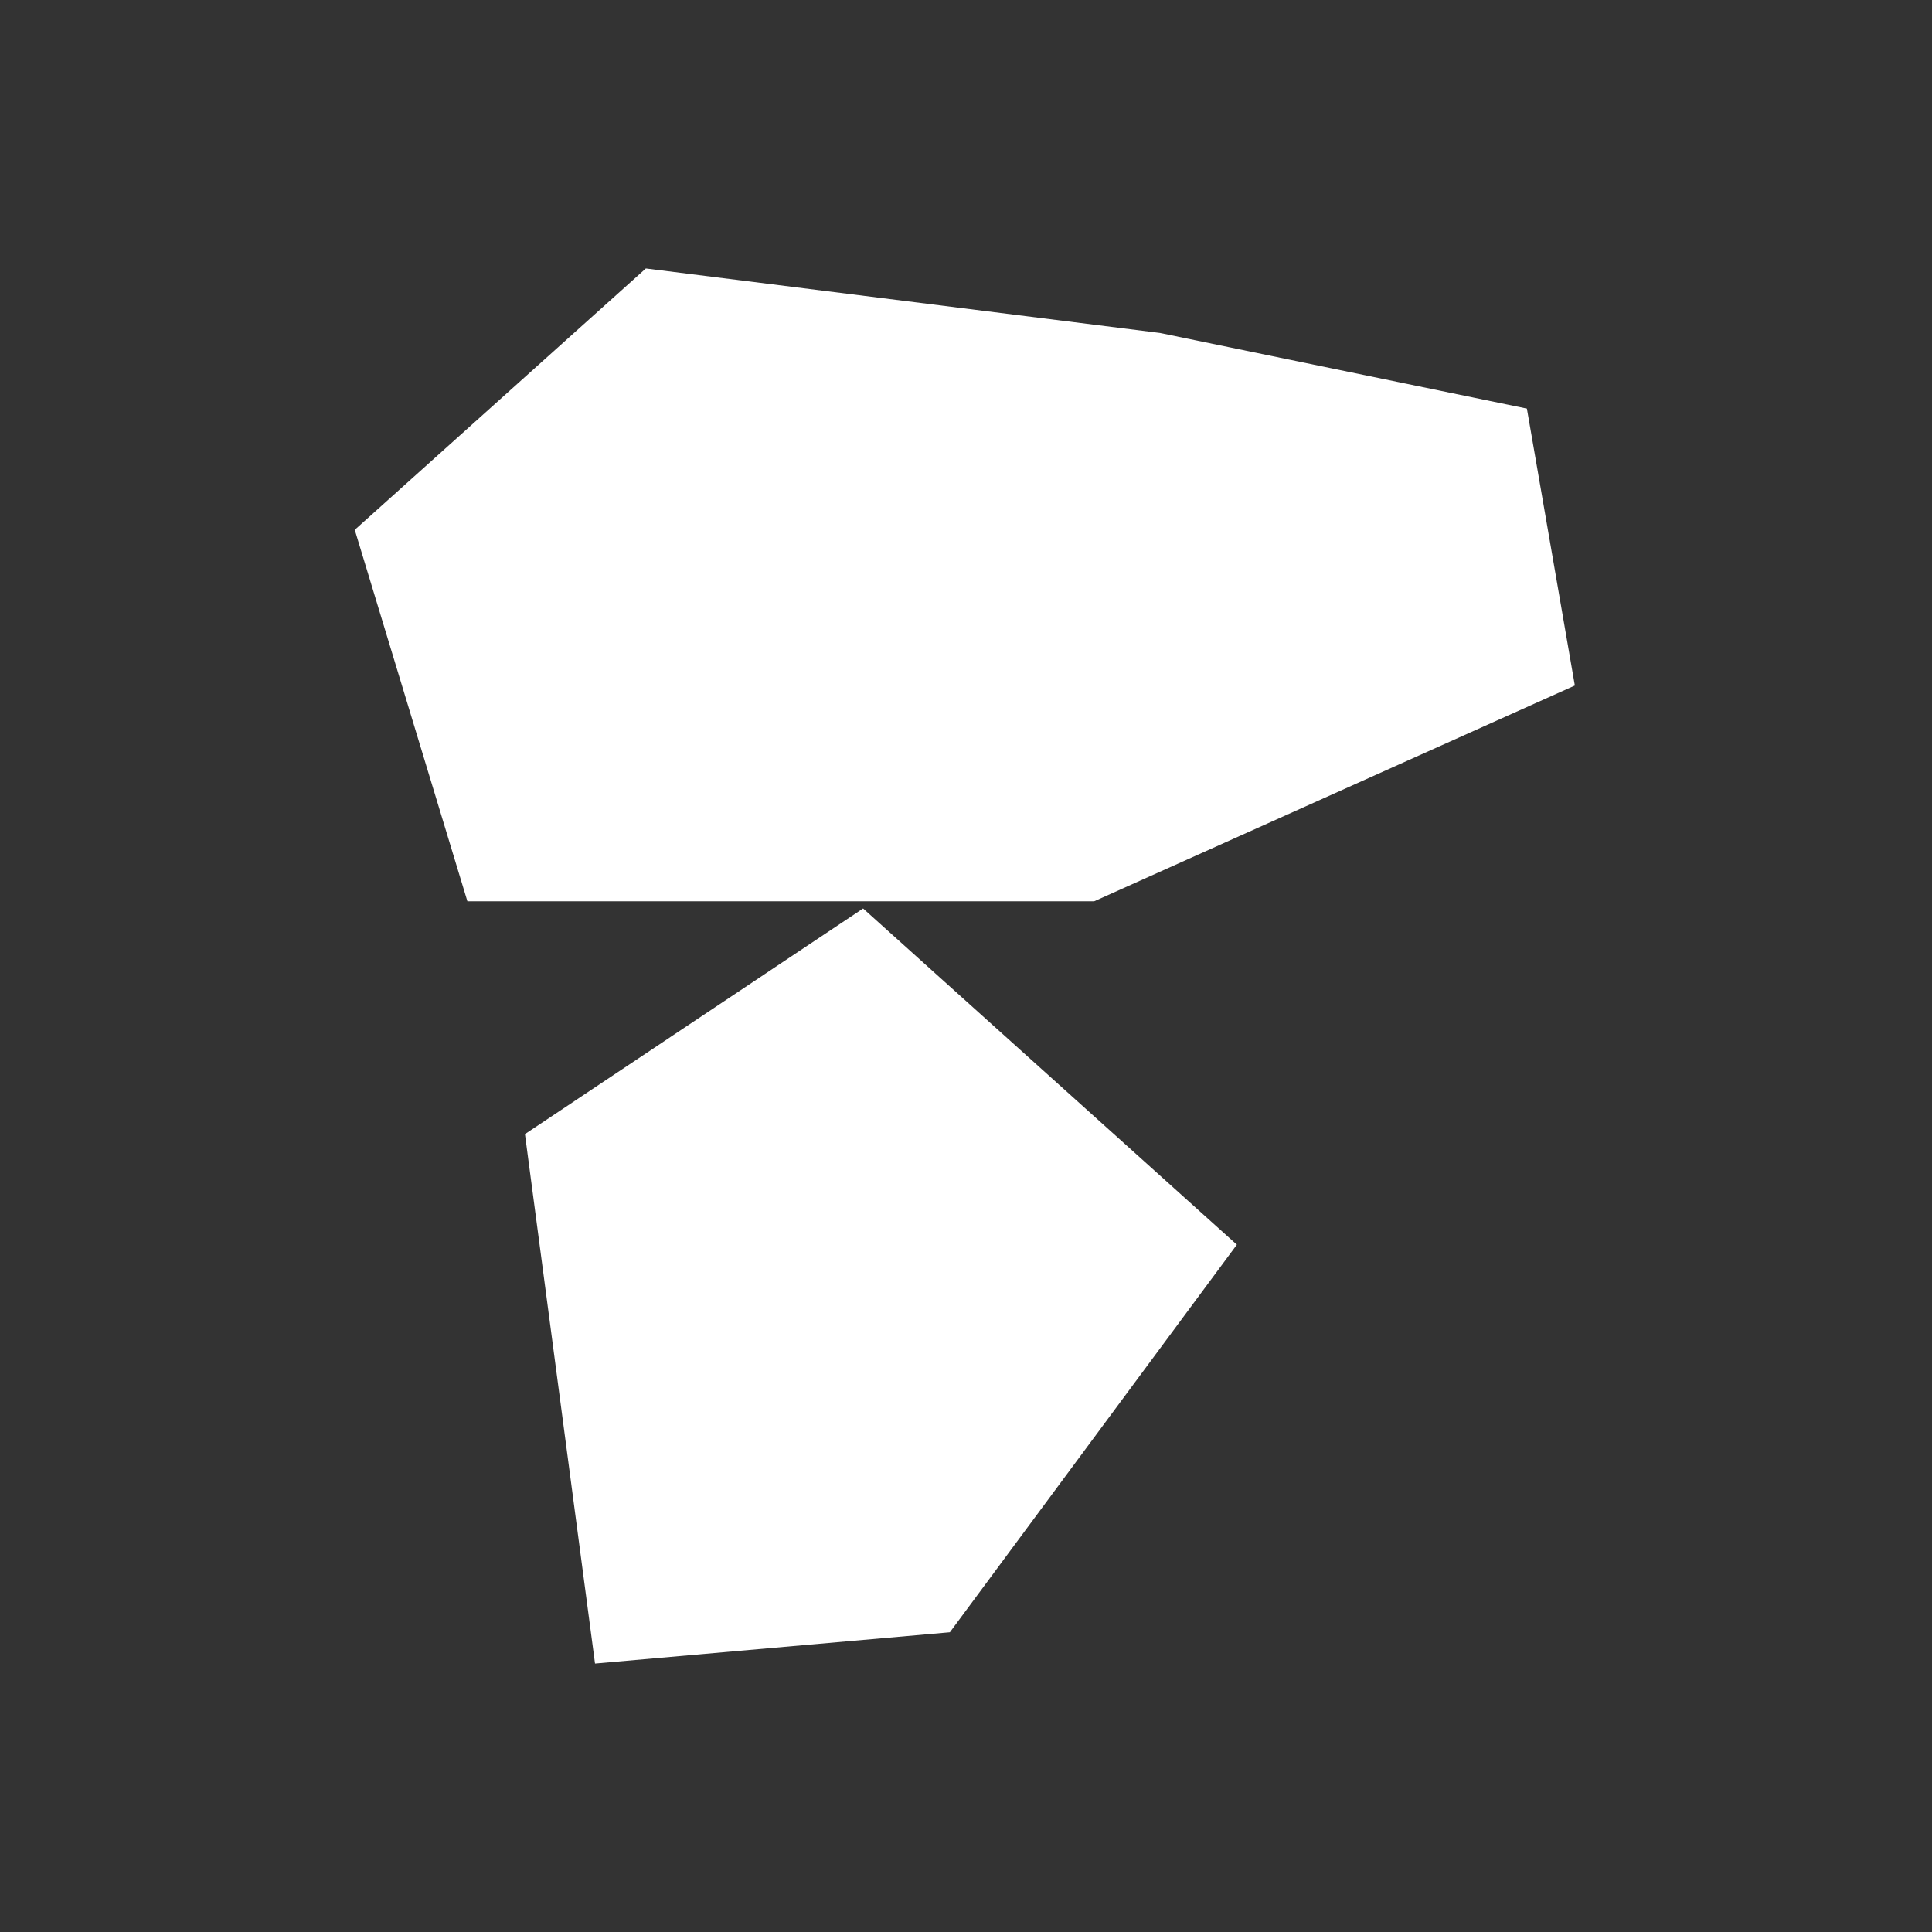
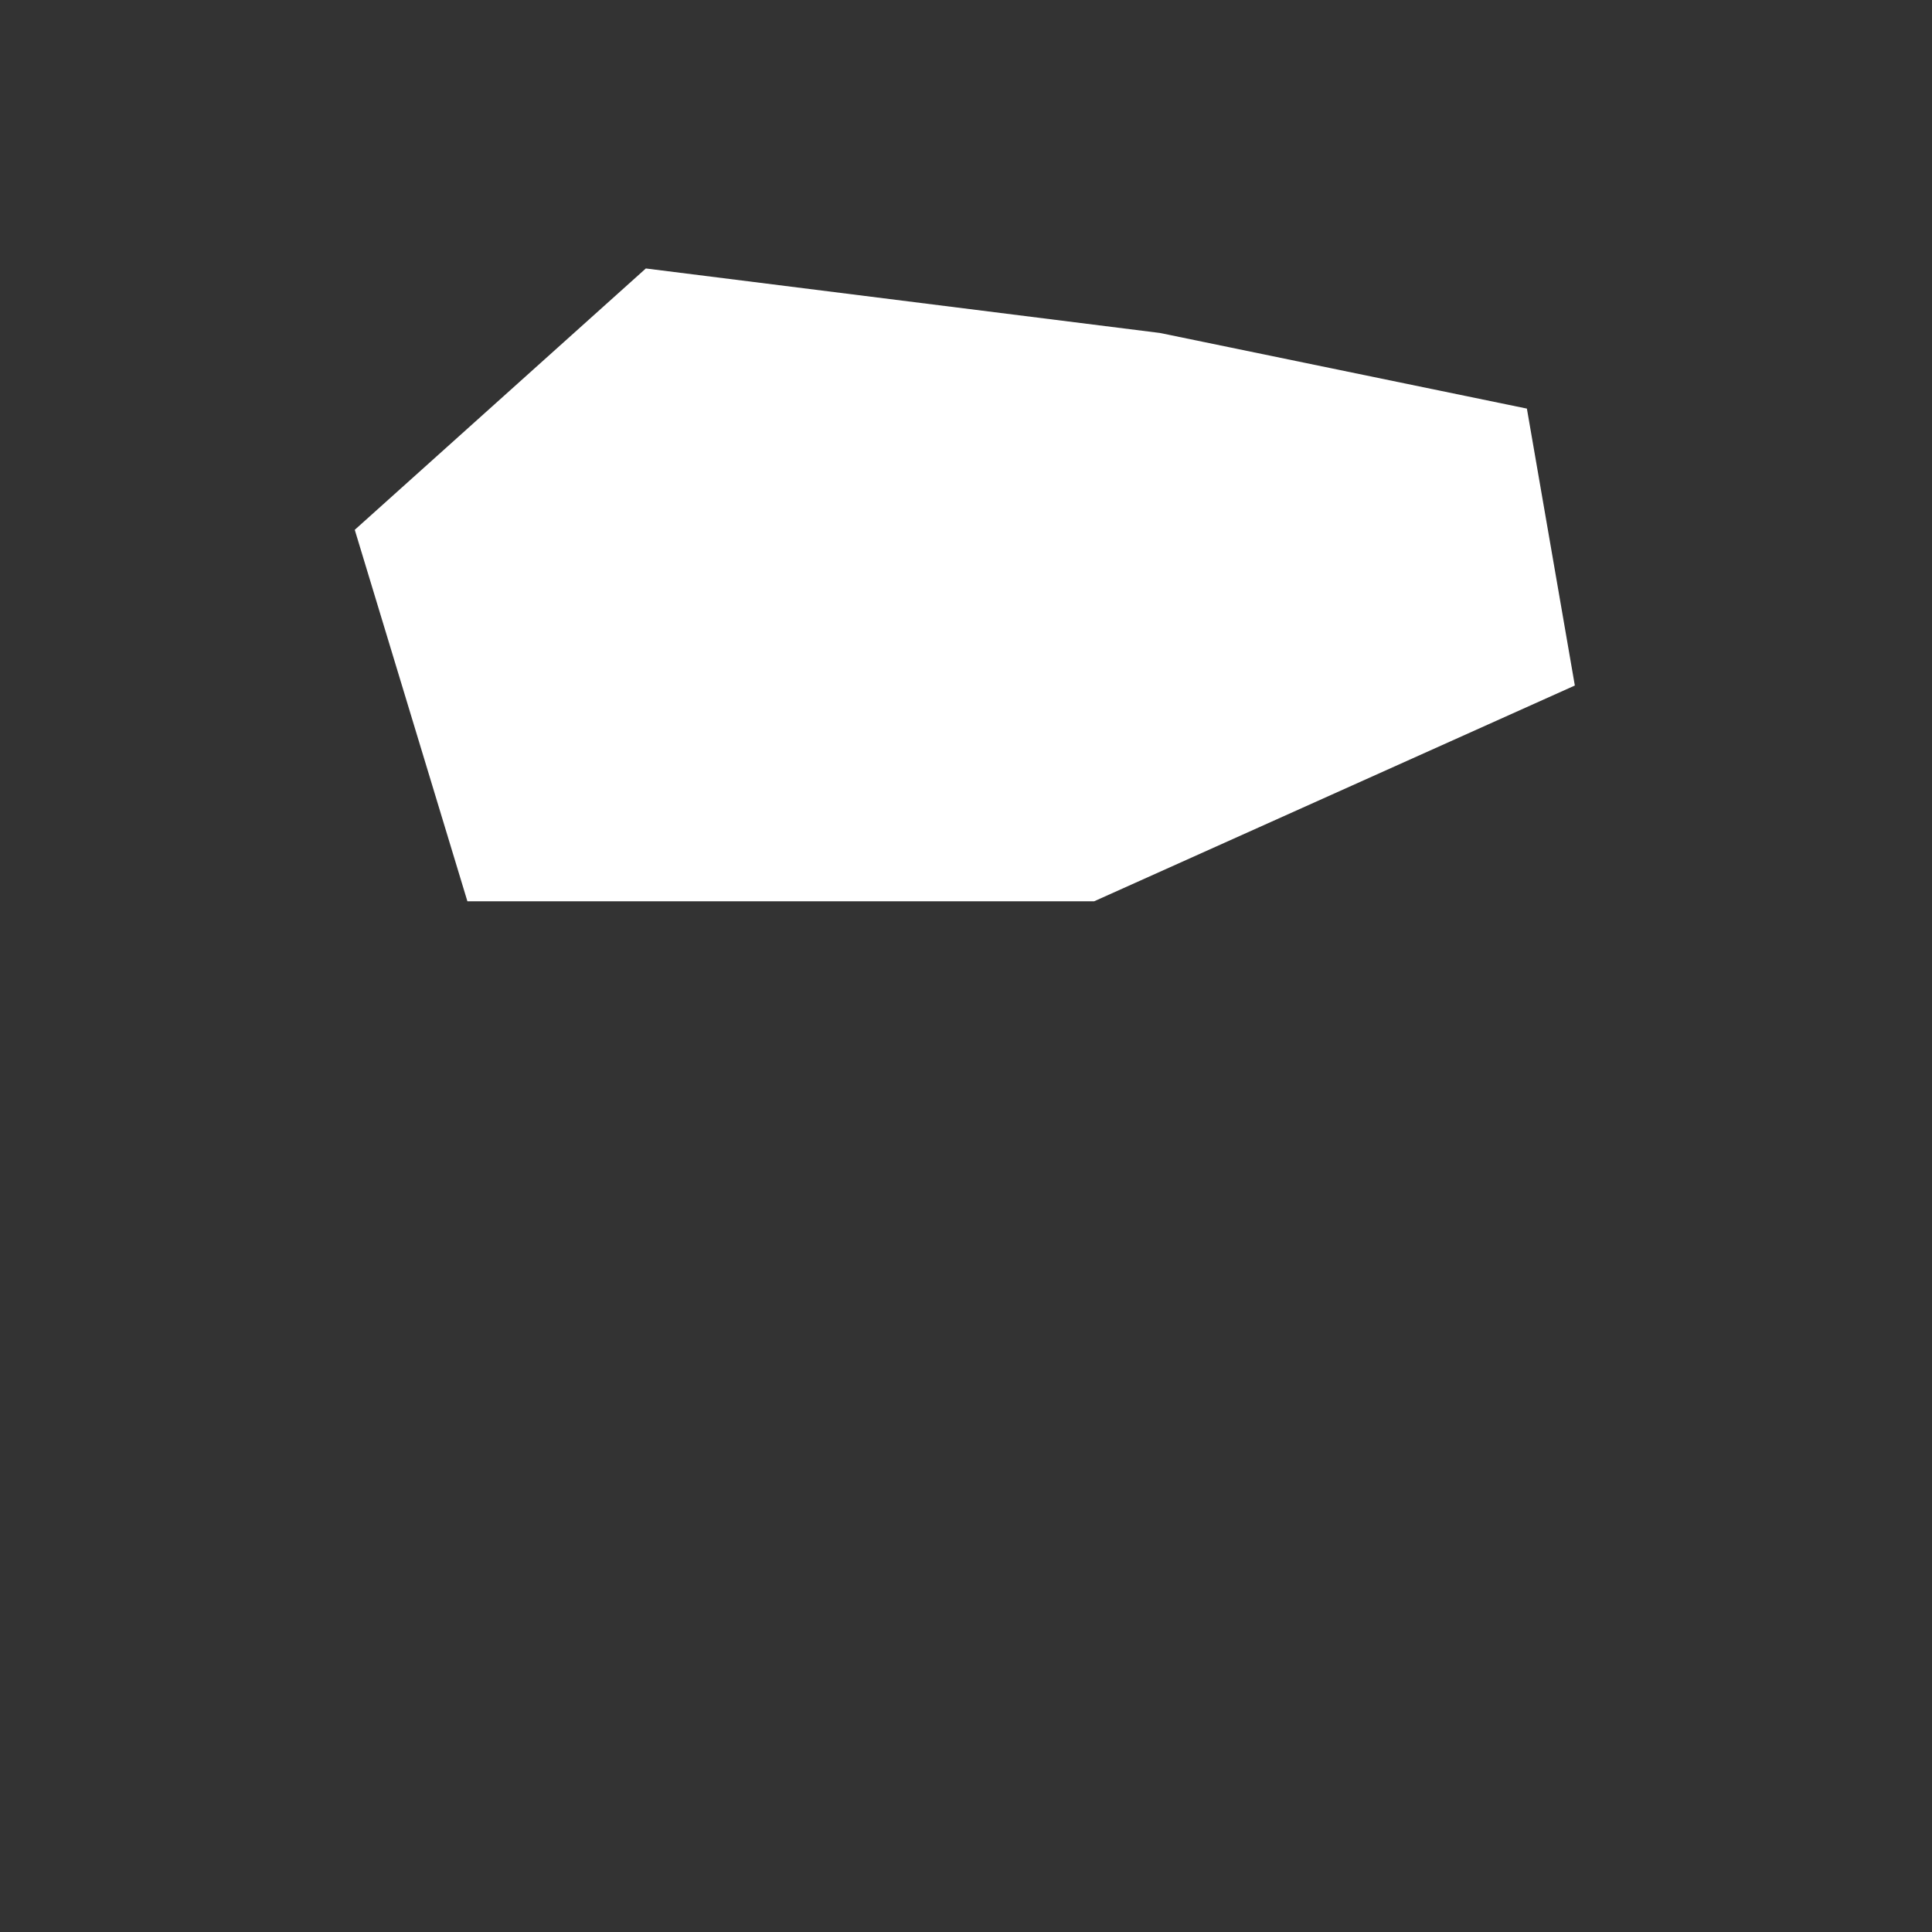
<svg xmlns="http://www.w3.org/2000/svg" width="806" height="806" viewBox="0 0 806 806" fill="none">
  <rect x="0" y="0" width="806" height="806" fill="#333333" stroke="none" />
-   <path d="M248.236 694L219 473.127L360.075 379L516 519.259L396.272 680.953L248.236 694Z" fill="white" />
  <path d="M194.992 376L148 221.033L269.434 112L483.921 138.91L636.994 170.46L657 285.989L456.471 376H194.992Z" fill="white" />
</svg>